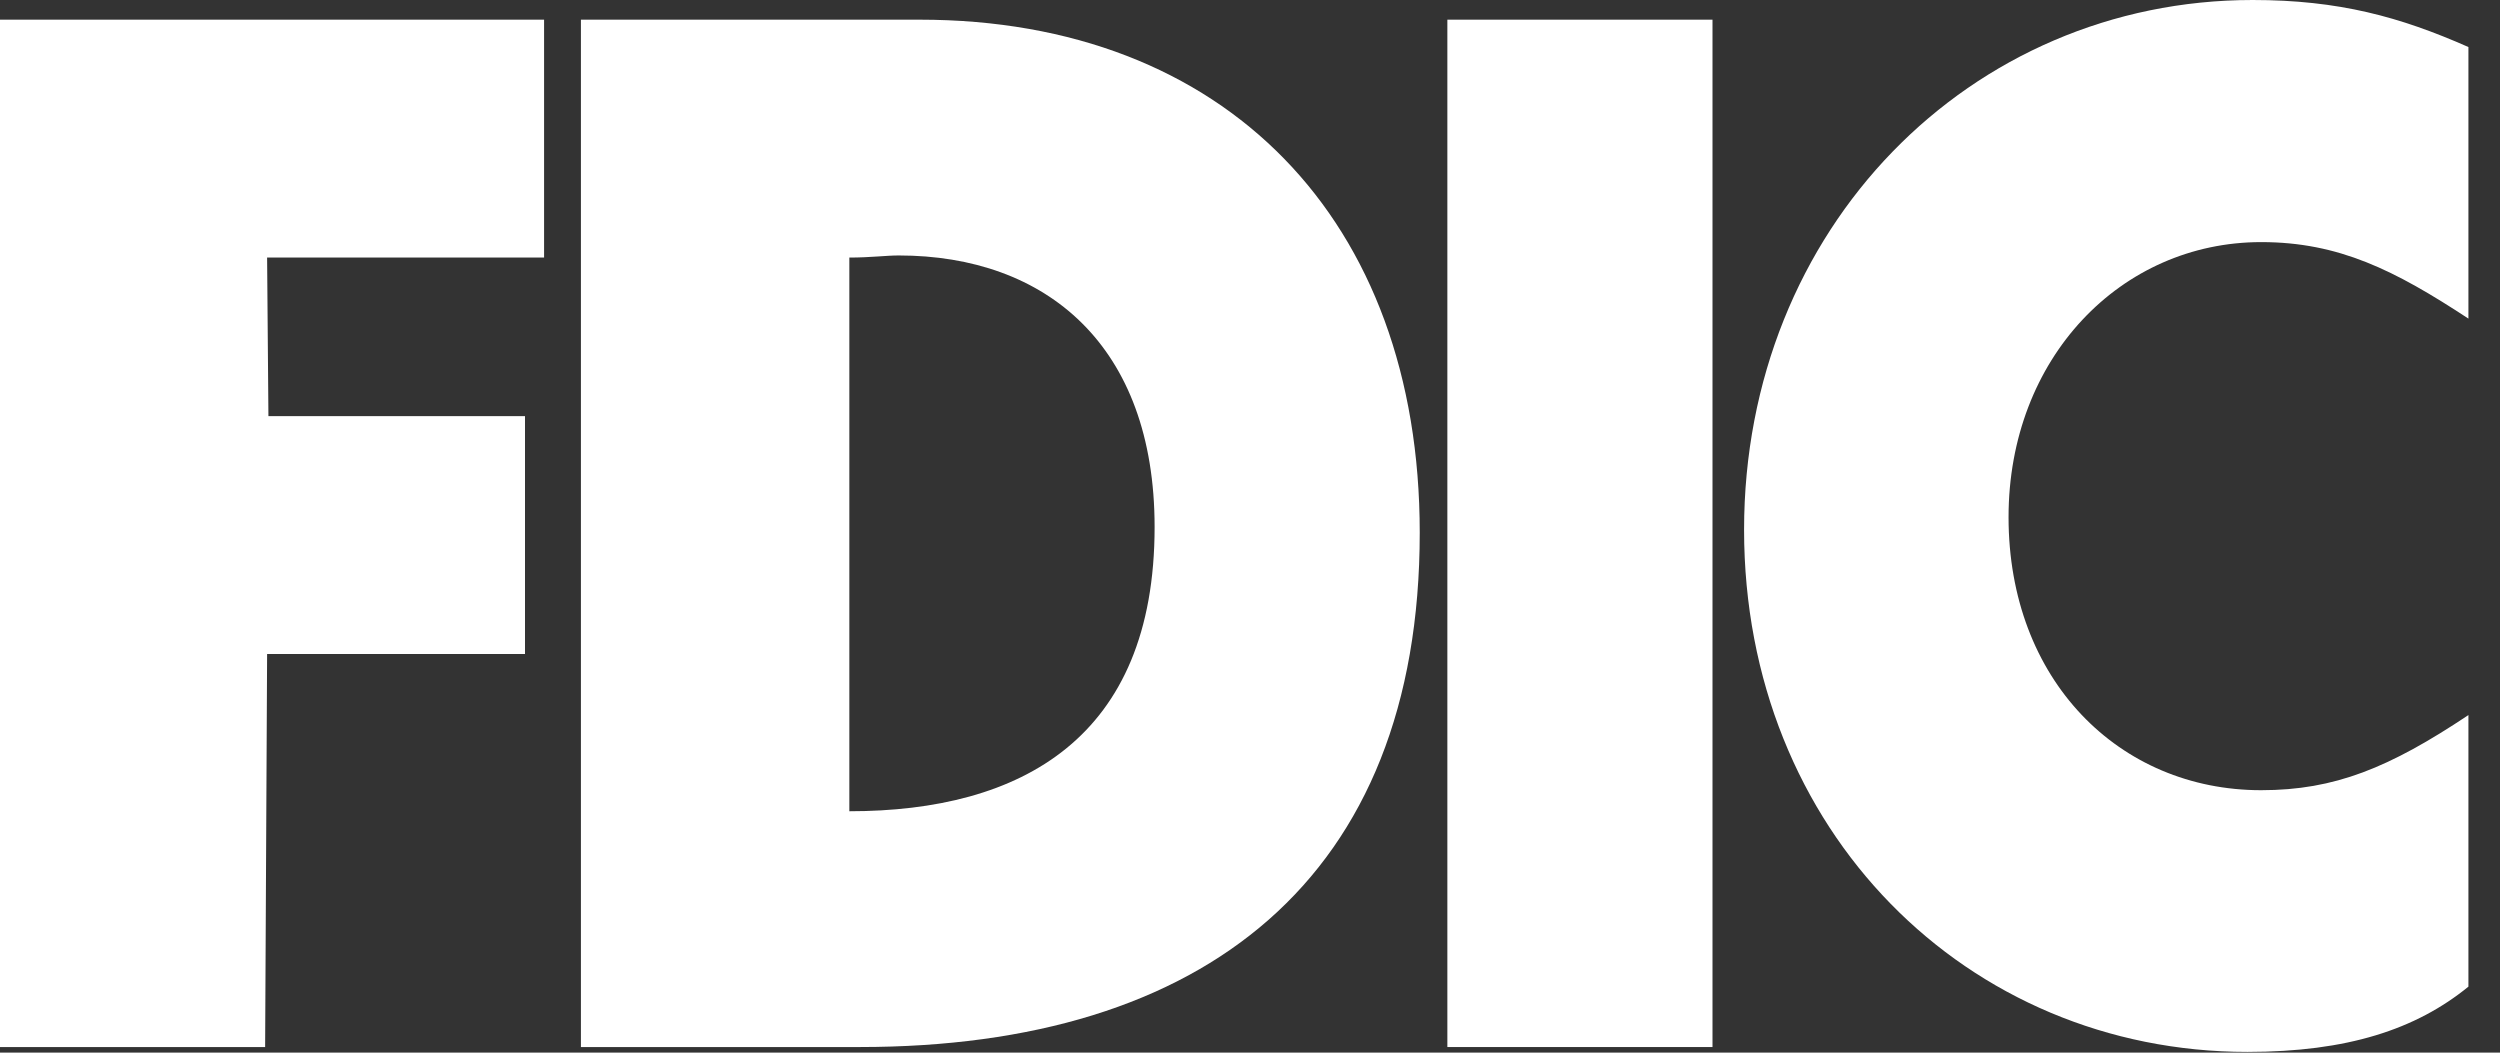
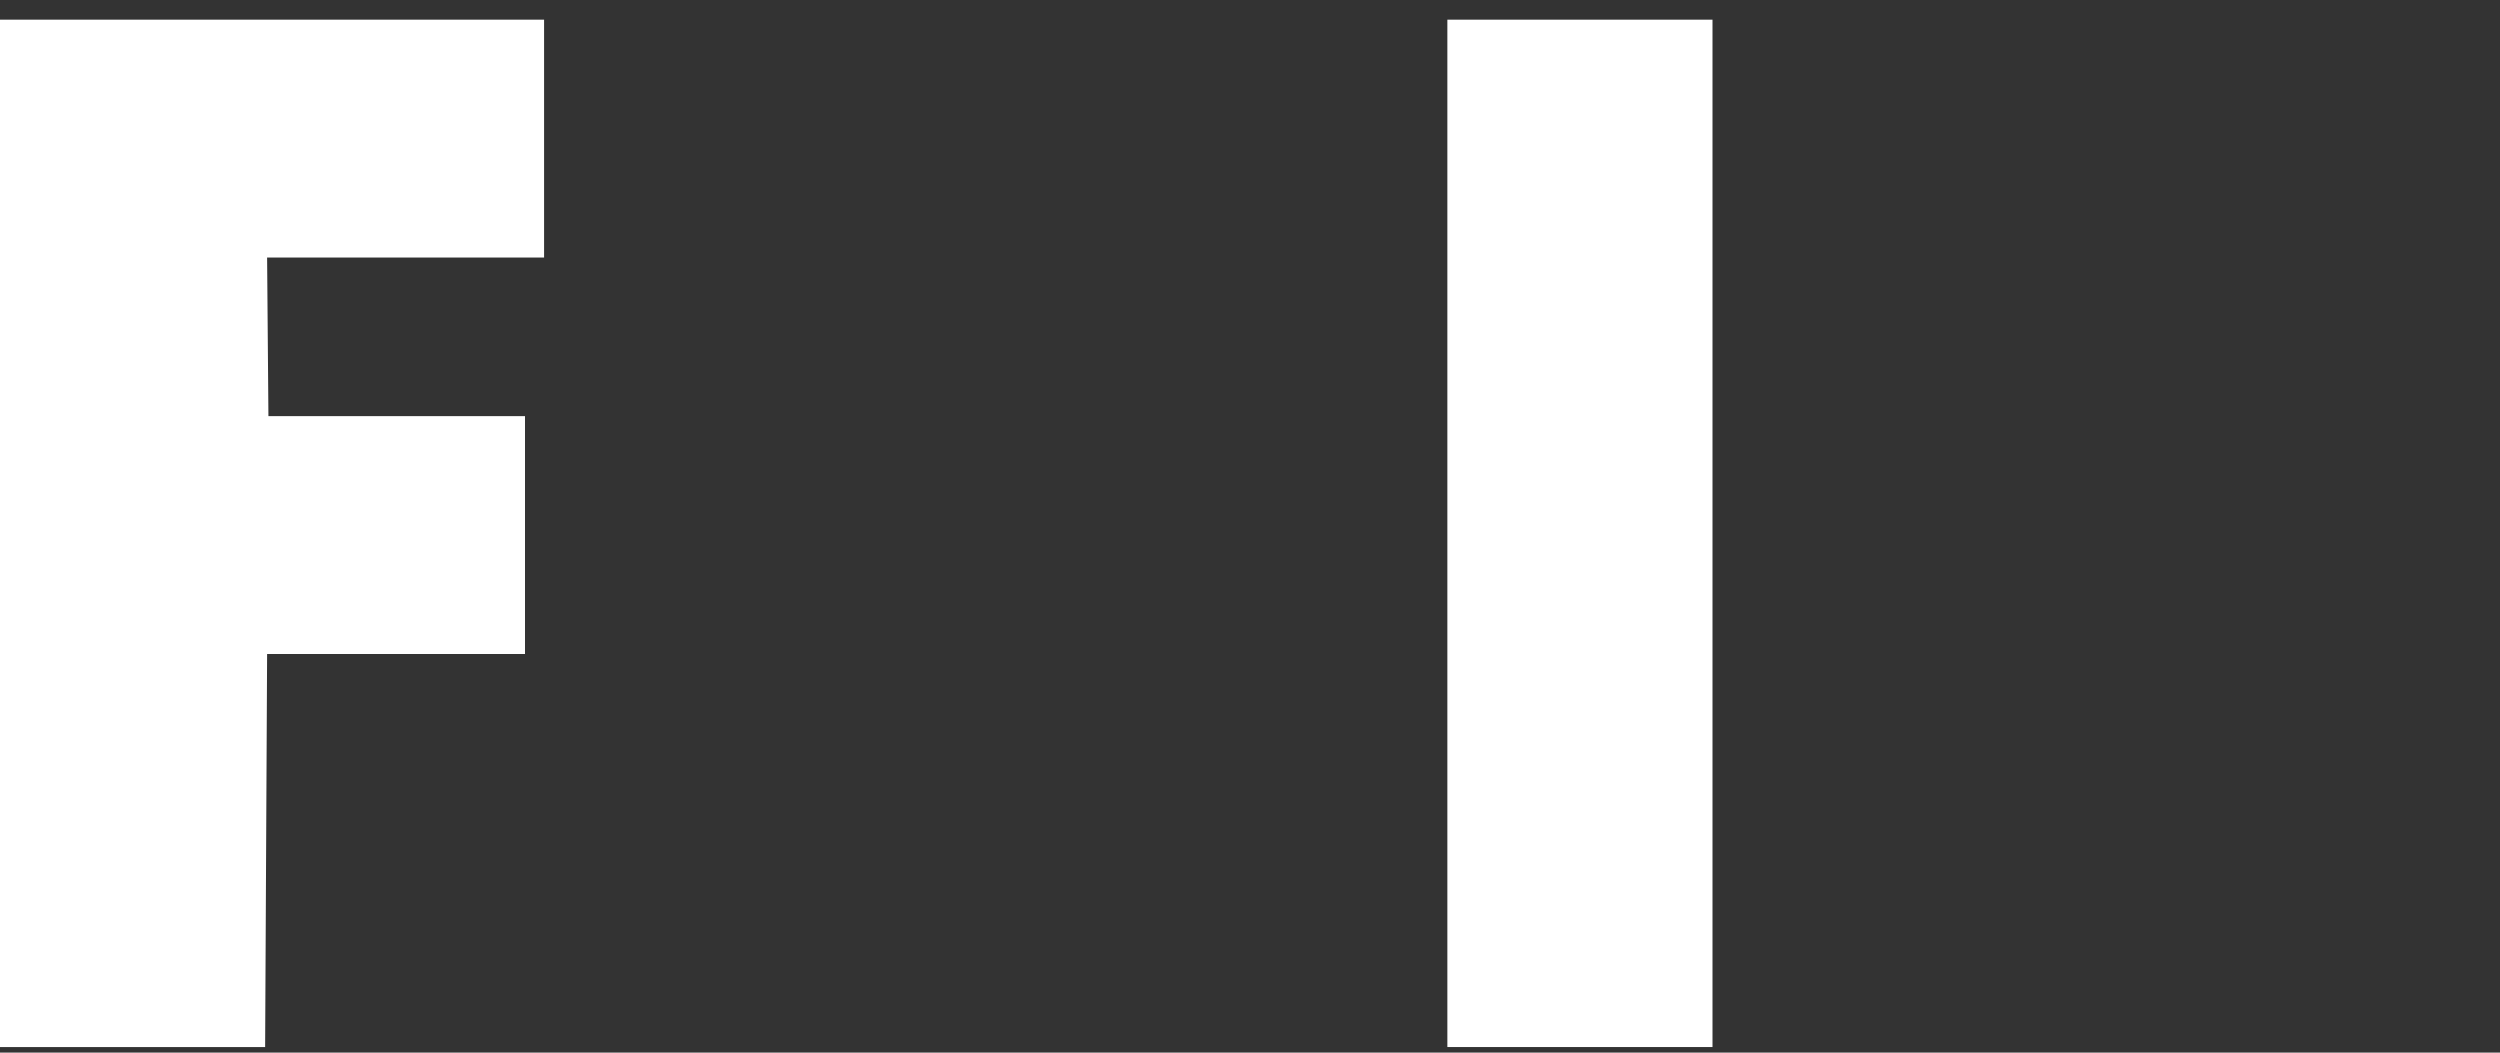
<svg xmlns="http://www.w3.org/2000/svg" width="38" height="16" viewBox="0 0 38 16" fill="none">
  <rect x="0" y="0" width="38" height="16" fill="#333333" stroke="none" />
-   <path fill-rule="evenodd" clip-rule="evenodd" d="M8.83 0.299H13.98C18.62 0.299 21.58 3.339 21.58 8.096C21.58 13.355 18.3 15.915 13.07 15.915H8.83V0.299ZM13.66 3.883C13.47 3.883 13.23 3.915 12.91 3.915V12.331C15.52 12.331 17.55 11.221 17.55 8.011C17.55 5.248 15.9 3.883 13.66 3.883Z" fill="white" />
-   <path fill-rule="evenodd" clip-rule="evenodd" d="M37.52 4.843V0.715C36.48 0.256 35.55 0 34.24 0C29.95 0 26.51 3.467 26.51 8.053C26.51 12.629 29.9 15.989 34.16 15.989C35.68 15.989 36.72 15.648 37.52 14.997V10.869C36.32 11.669 35.49 12.011 34.37 12.011C32.21 12.011 30.53 10.336 30.53 7.861C30.53 5.44 32.24 3.68 34.37 3.68C35.55 3.68 36.4 4.107 37.52 4.843Z" fill="white" />
  <path fill-rule="evenodd" clip-rule="evenodd" d="M0 0.299V15.915H4.03L4.06 9.941H7.98V6.325H4.08L4.06 3.915H8.27V0.299H0Z" fill="white" />
  <path fill-rule="evenodd" clip-rule="evenodd" d="M22 15.915H26.03V0.299H22V15.915Z" fill="white" />
</svg>